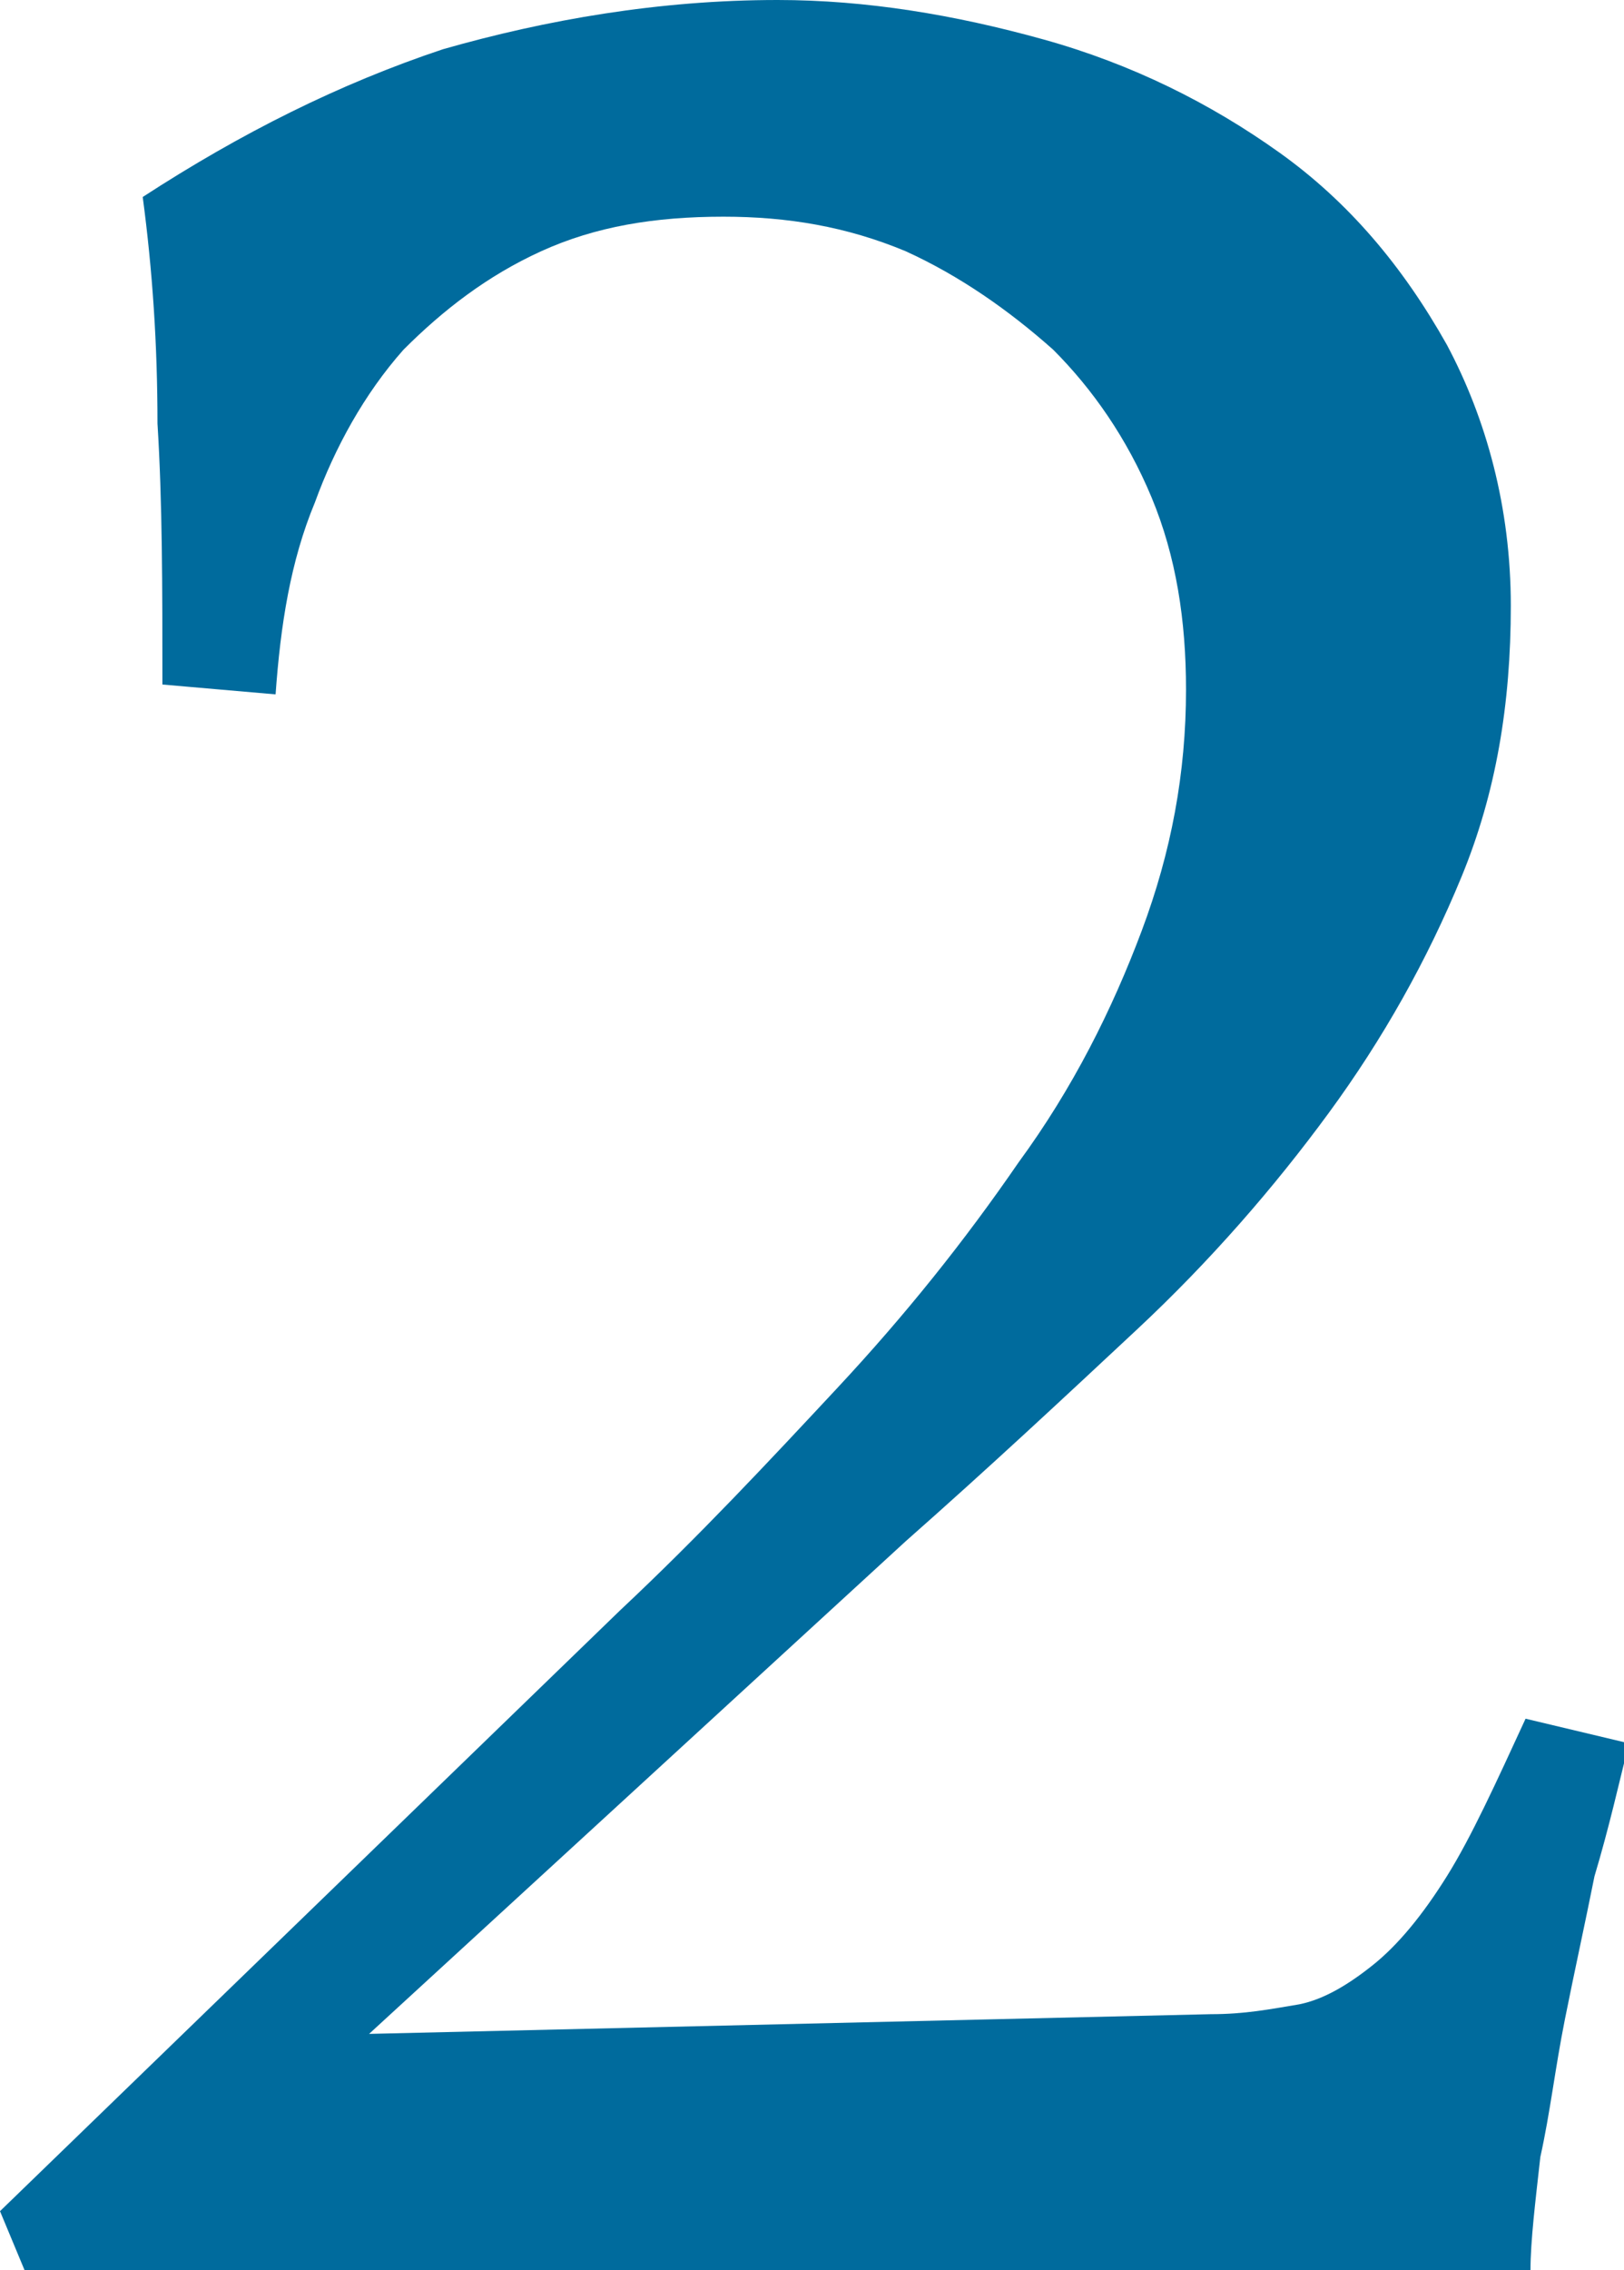
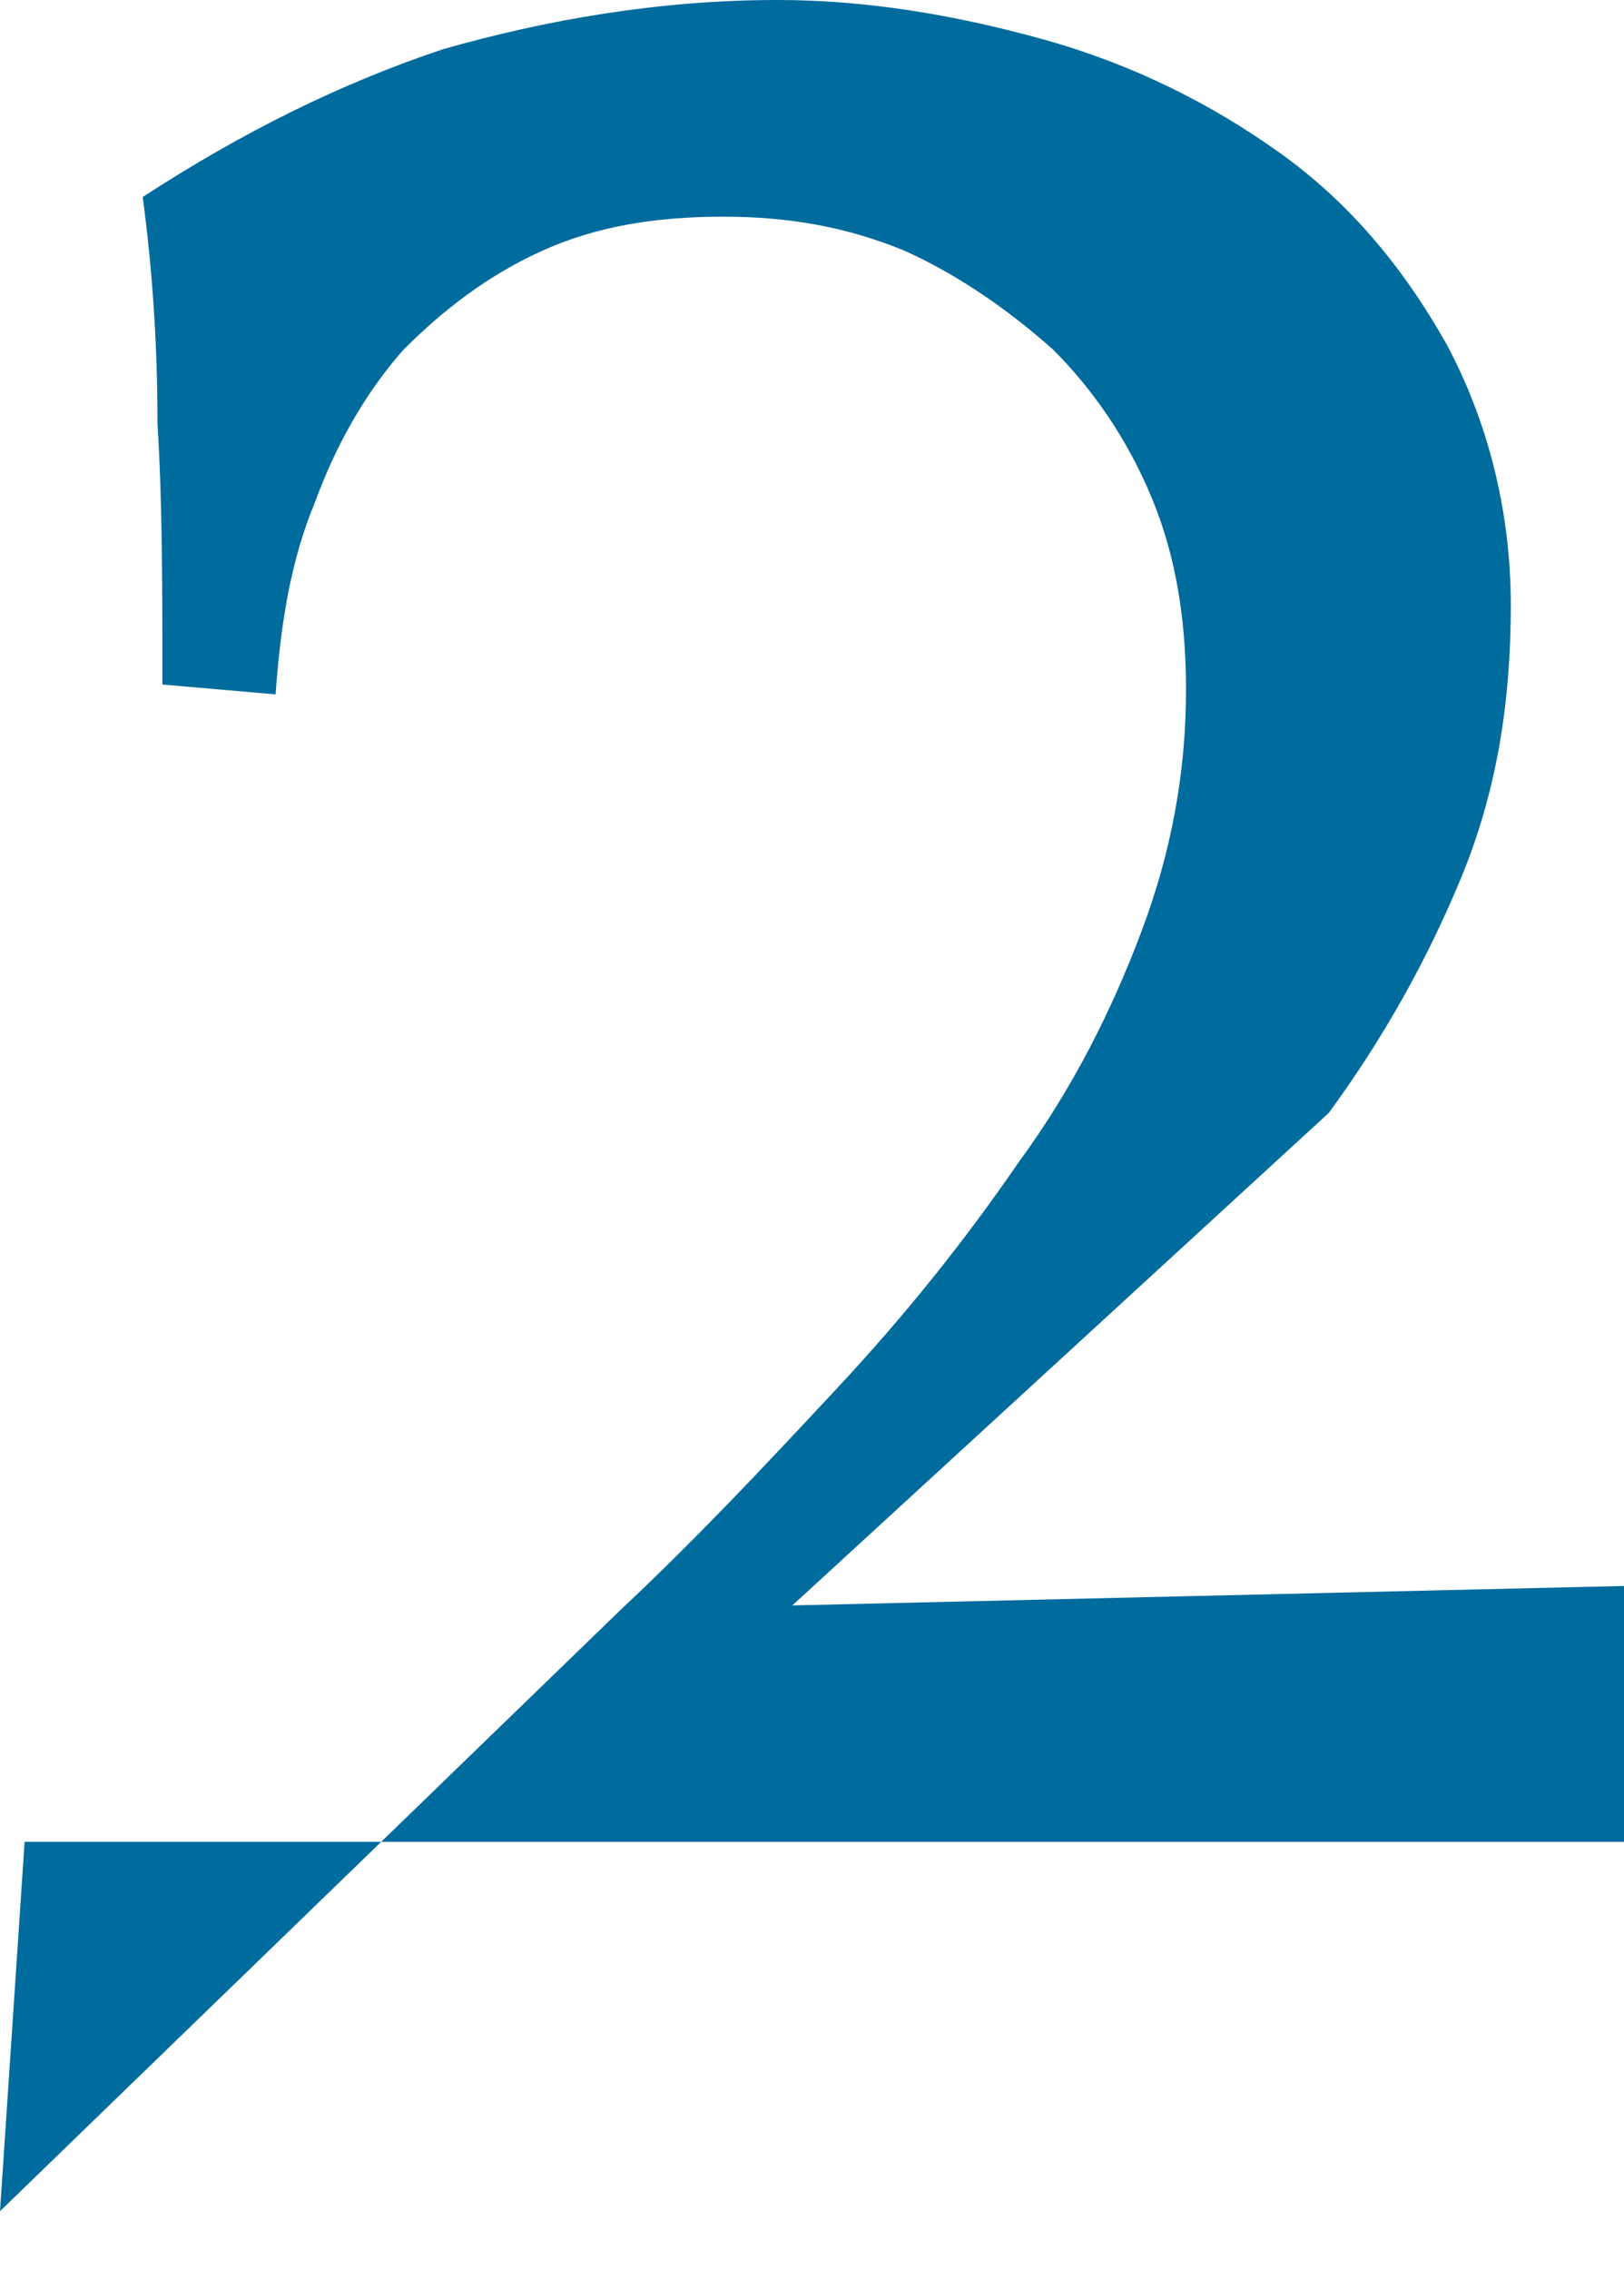
<svg xmlns="http://www.w3.org/2000/svg" width="33" height="46.1">
-   <path d="M3.3 13.9c0-2 0-3.7-.1-5.3 0-1.6-.1-3.1-.3-4.6 2-1.3 4-2.3 6.1-3 2.1-.6 4.4-1 6.8-1 1.8 0 3.6.3 5.4.8 1.8.5 3.4 1.3 4.8 2.3 1.4 1 2.5 2.3 3.4 3.9.8 1.5 1.3 3.3 1.3 5.3s-.3 3.8-1 5.5c-.7 1.7-1.6 3.3-2.7 4.8s-2.4 3-3.9 4.4-3 2.8-4.7 4.3l-10.9 10 17.1-.4c.7 0 1.2-.1 1.8-.2.5-.1 1-.4 1.5-.8s1-1 1.5-1.8 1-1.9 1.6-3.2l2.1.5c-.2.8-.4 1.7-.7 2.7-.2 1-.4 1.9-.6 2.9-.2 1-.3 1.9-.5 2.8-.1.9-.2 1.7-.2 2.3H.5L0 44.9l12.6-12.2c1.6-1.5 3-3 4.4-4.5 1.4-1.5 2.6-3 3.7-4.6 1.1-1.5 1.9-3.1 2.5-4.7.6-1.6.9-3.2.9-4.9 0-1.4-.2-2.7-.7-3.9-.5-1.2-1.2-2.2-2-3-.9-.8-1.9-1.5-3-2-1.2-.5-2.4-.7-3.7-.7-1.4 0-2.6.2-3.7.7-1.1.5-2 1.2-2.8 2-.8.9-1.4 2-1.8 3.1-.5 1.2-.7 2.5-.8 3.9l-2.3-.2z" fill="#006b9d" />
+   <path d="M3.3 13.9c0-2 0-3.7-.1-5.3 0-1.6-.1-3.1-.3-4.6 2-1.3 4-2.3 6.1-3 2.1-.6 4.4-1 6.8-1 1.8 0 3.6.3 5.4.8 1.8.5 3.4 1.3 4.8 2.3 1.4 1 2.5 2.3 3.4 3.9.8 1.5 1.3 3.3 1.3 5.3s-.3 3.8-1 5.5c-.7 1.7-1.6 3.3-2.7 4.8l-10.9 10 17.1-.4c.7 0 1.2-.1 1.8-.2.5-.1 1-.4 1.5-.8s1-1 1.5-1.8 1-1.9 1.6-3.2l2.1.5c-.2.8-.4 1.7-.7 2.7-.2 1-.4 1.9-.6 2.9-.2 1-.3 1.9-.5 2.8-.1.9-.2 1.7-.2 2.3H.5L0 44.9l12.6-12.2c1.6-1.5 3-3 4.4-4.5 1.4-1.5 2.6-3 3.7-4.6 1.1-1.5 1.9-3.1 2.5-4.7.6-1.6.9-3.2.9-4.9 0-1.4-.2-2.7-.7-3.9-.5-1.2-1.2-2.2-2-3-.9-.8-1.9-1.5-3-2-1.2-.5-2.4-.7-3.7-.7-1.4 0-2.6.2-3.7.7-1.1.5-2 1.2-2.8 2-.8.9-1.4 2-1.8 3.1-.5 1.2-.7 2.5-.8 3.9l-2.3-.2z" fill="#006b9d" />
</svg>